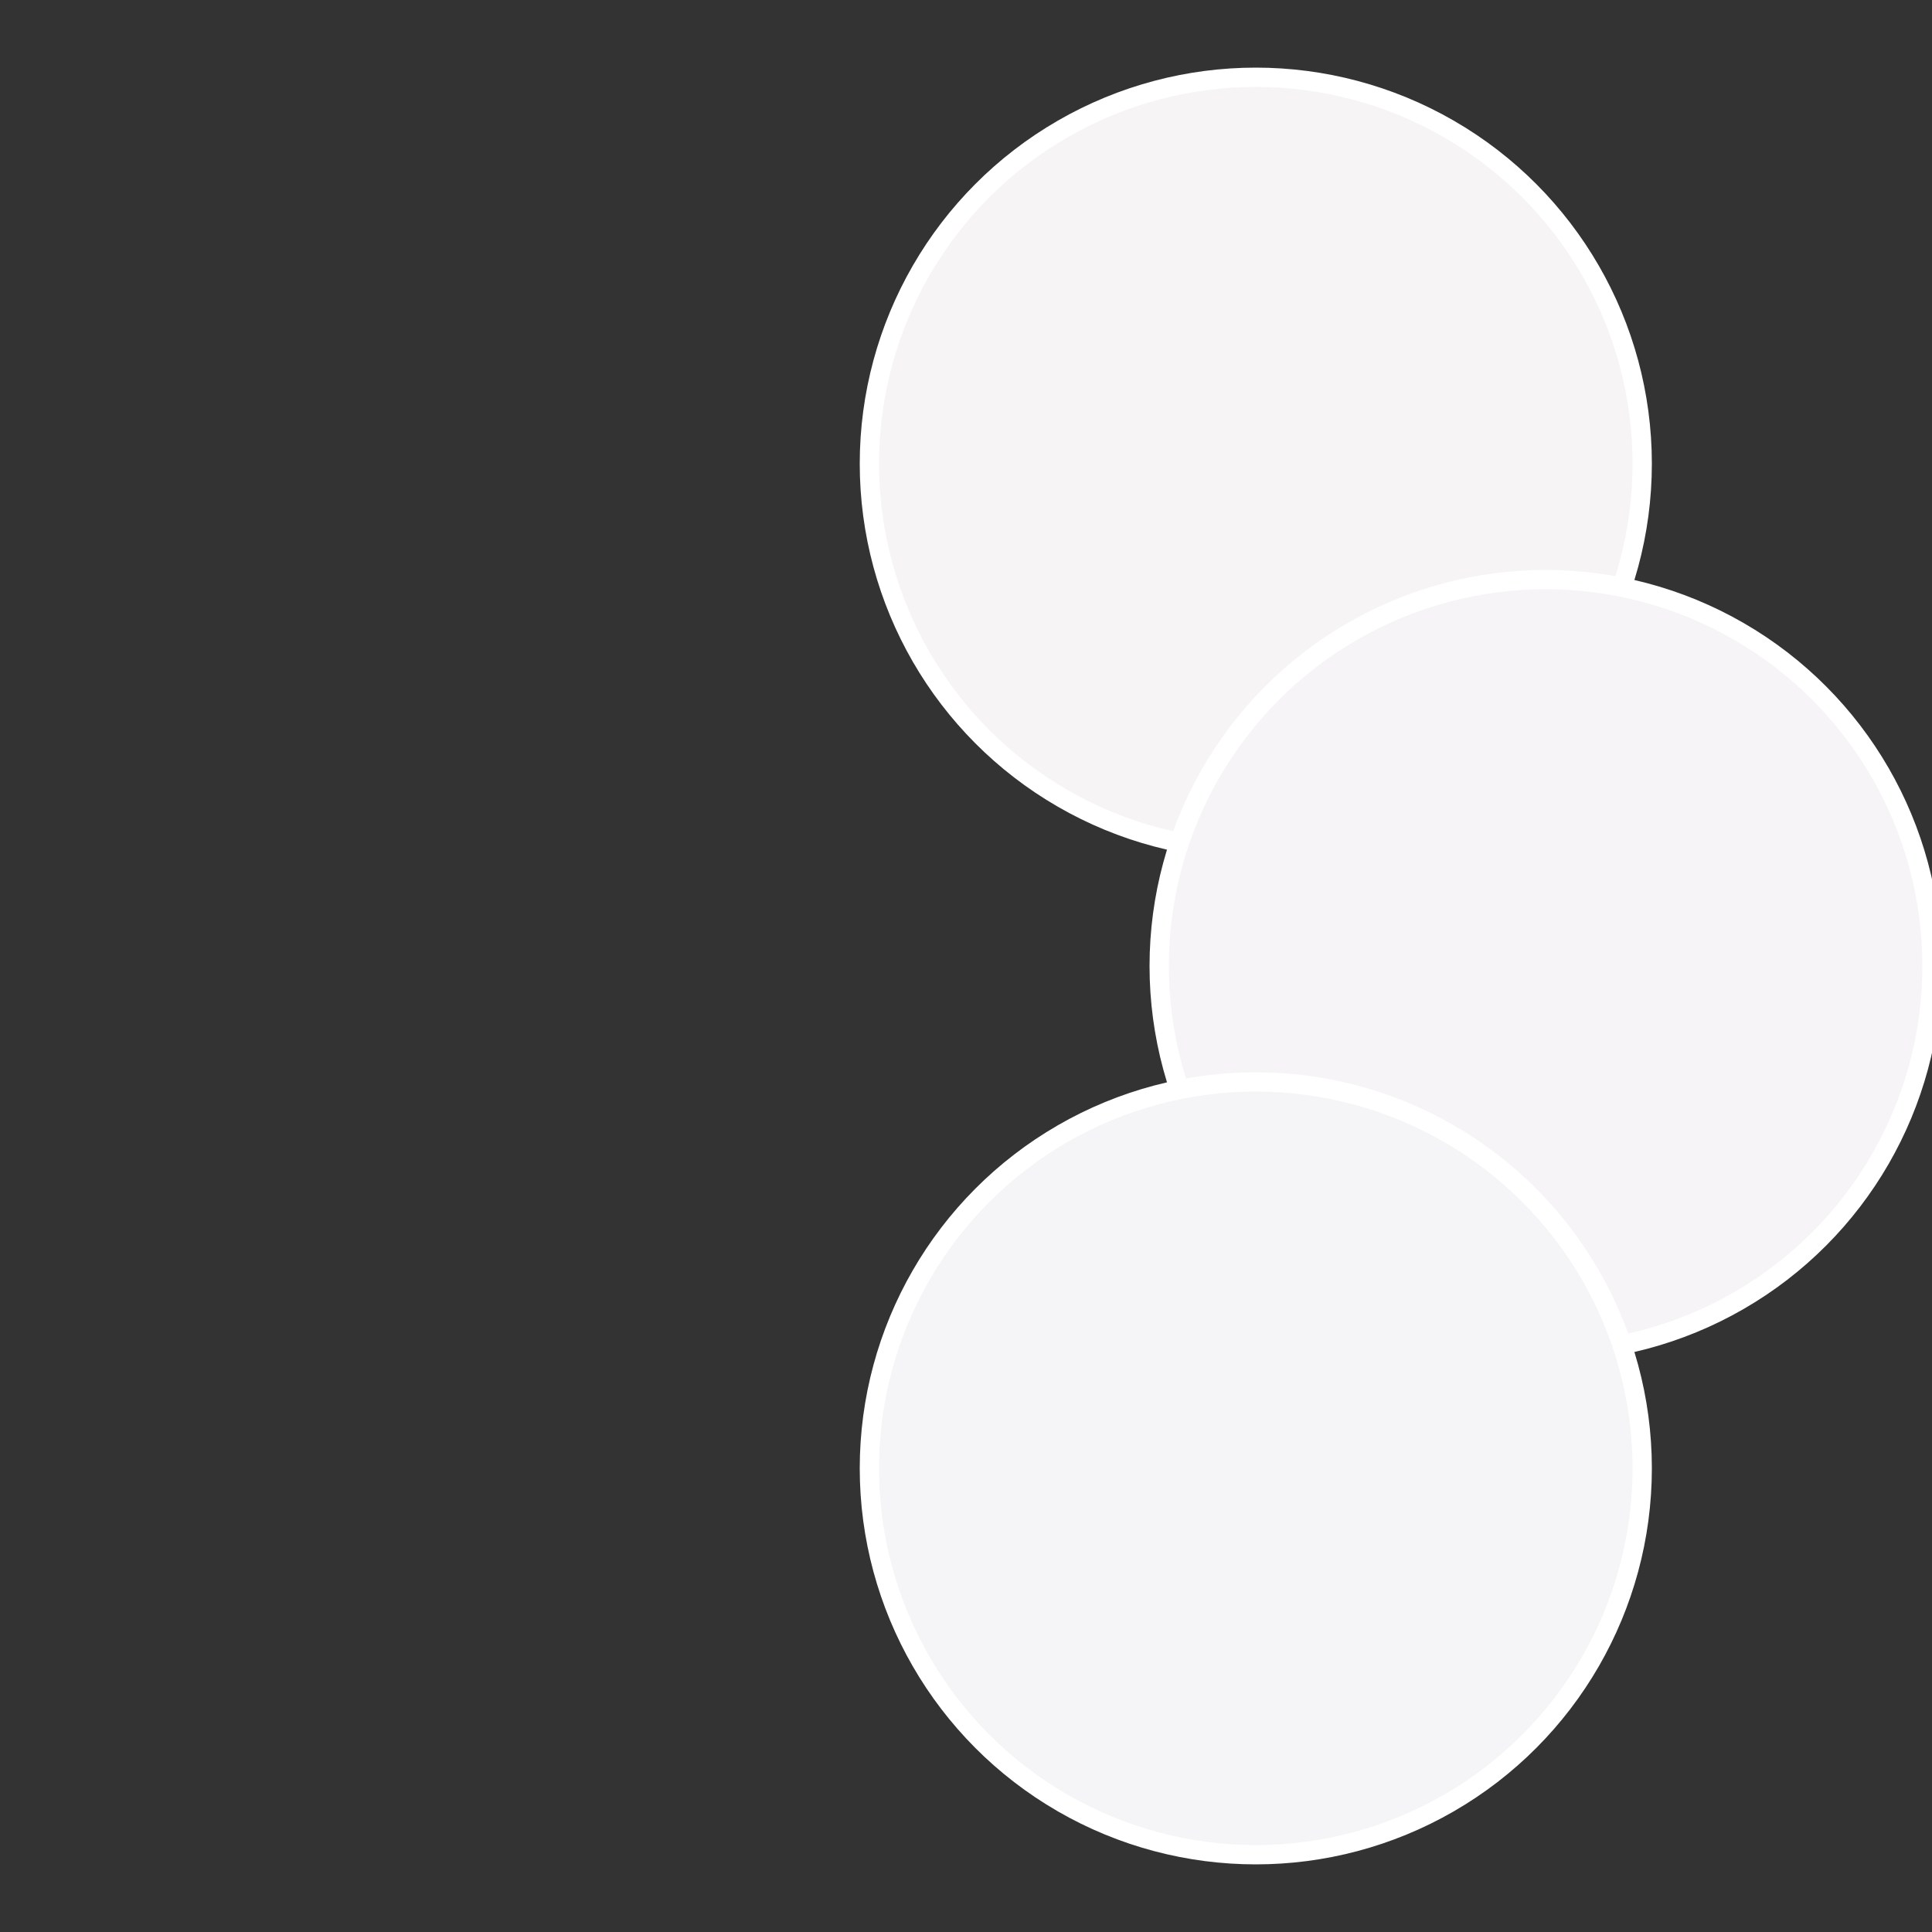
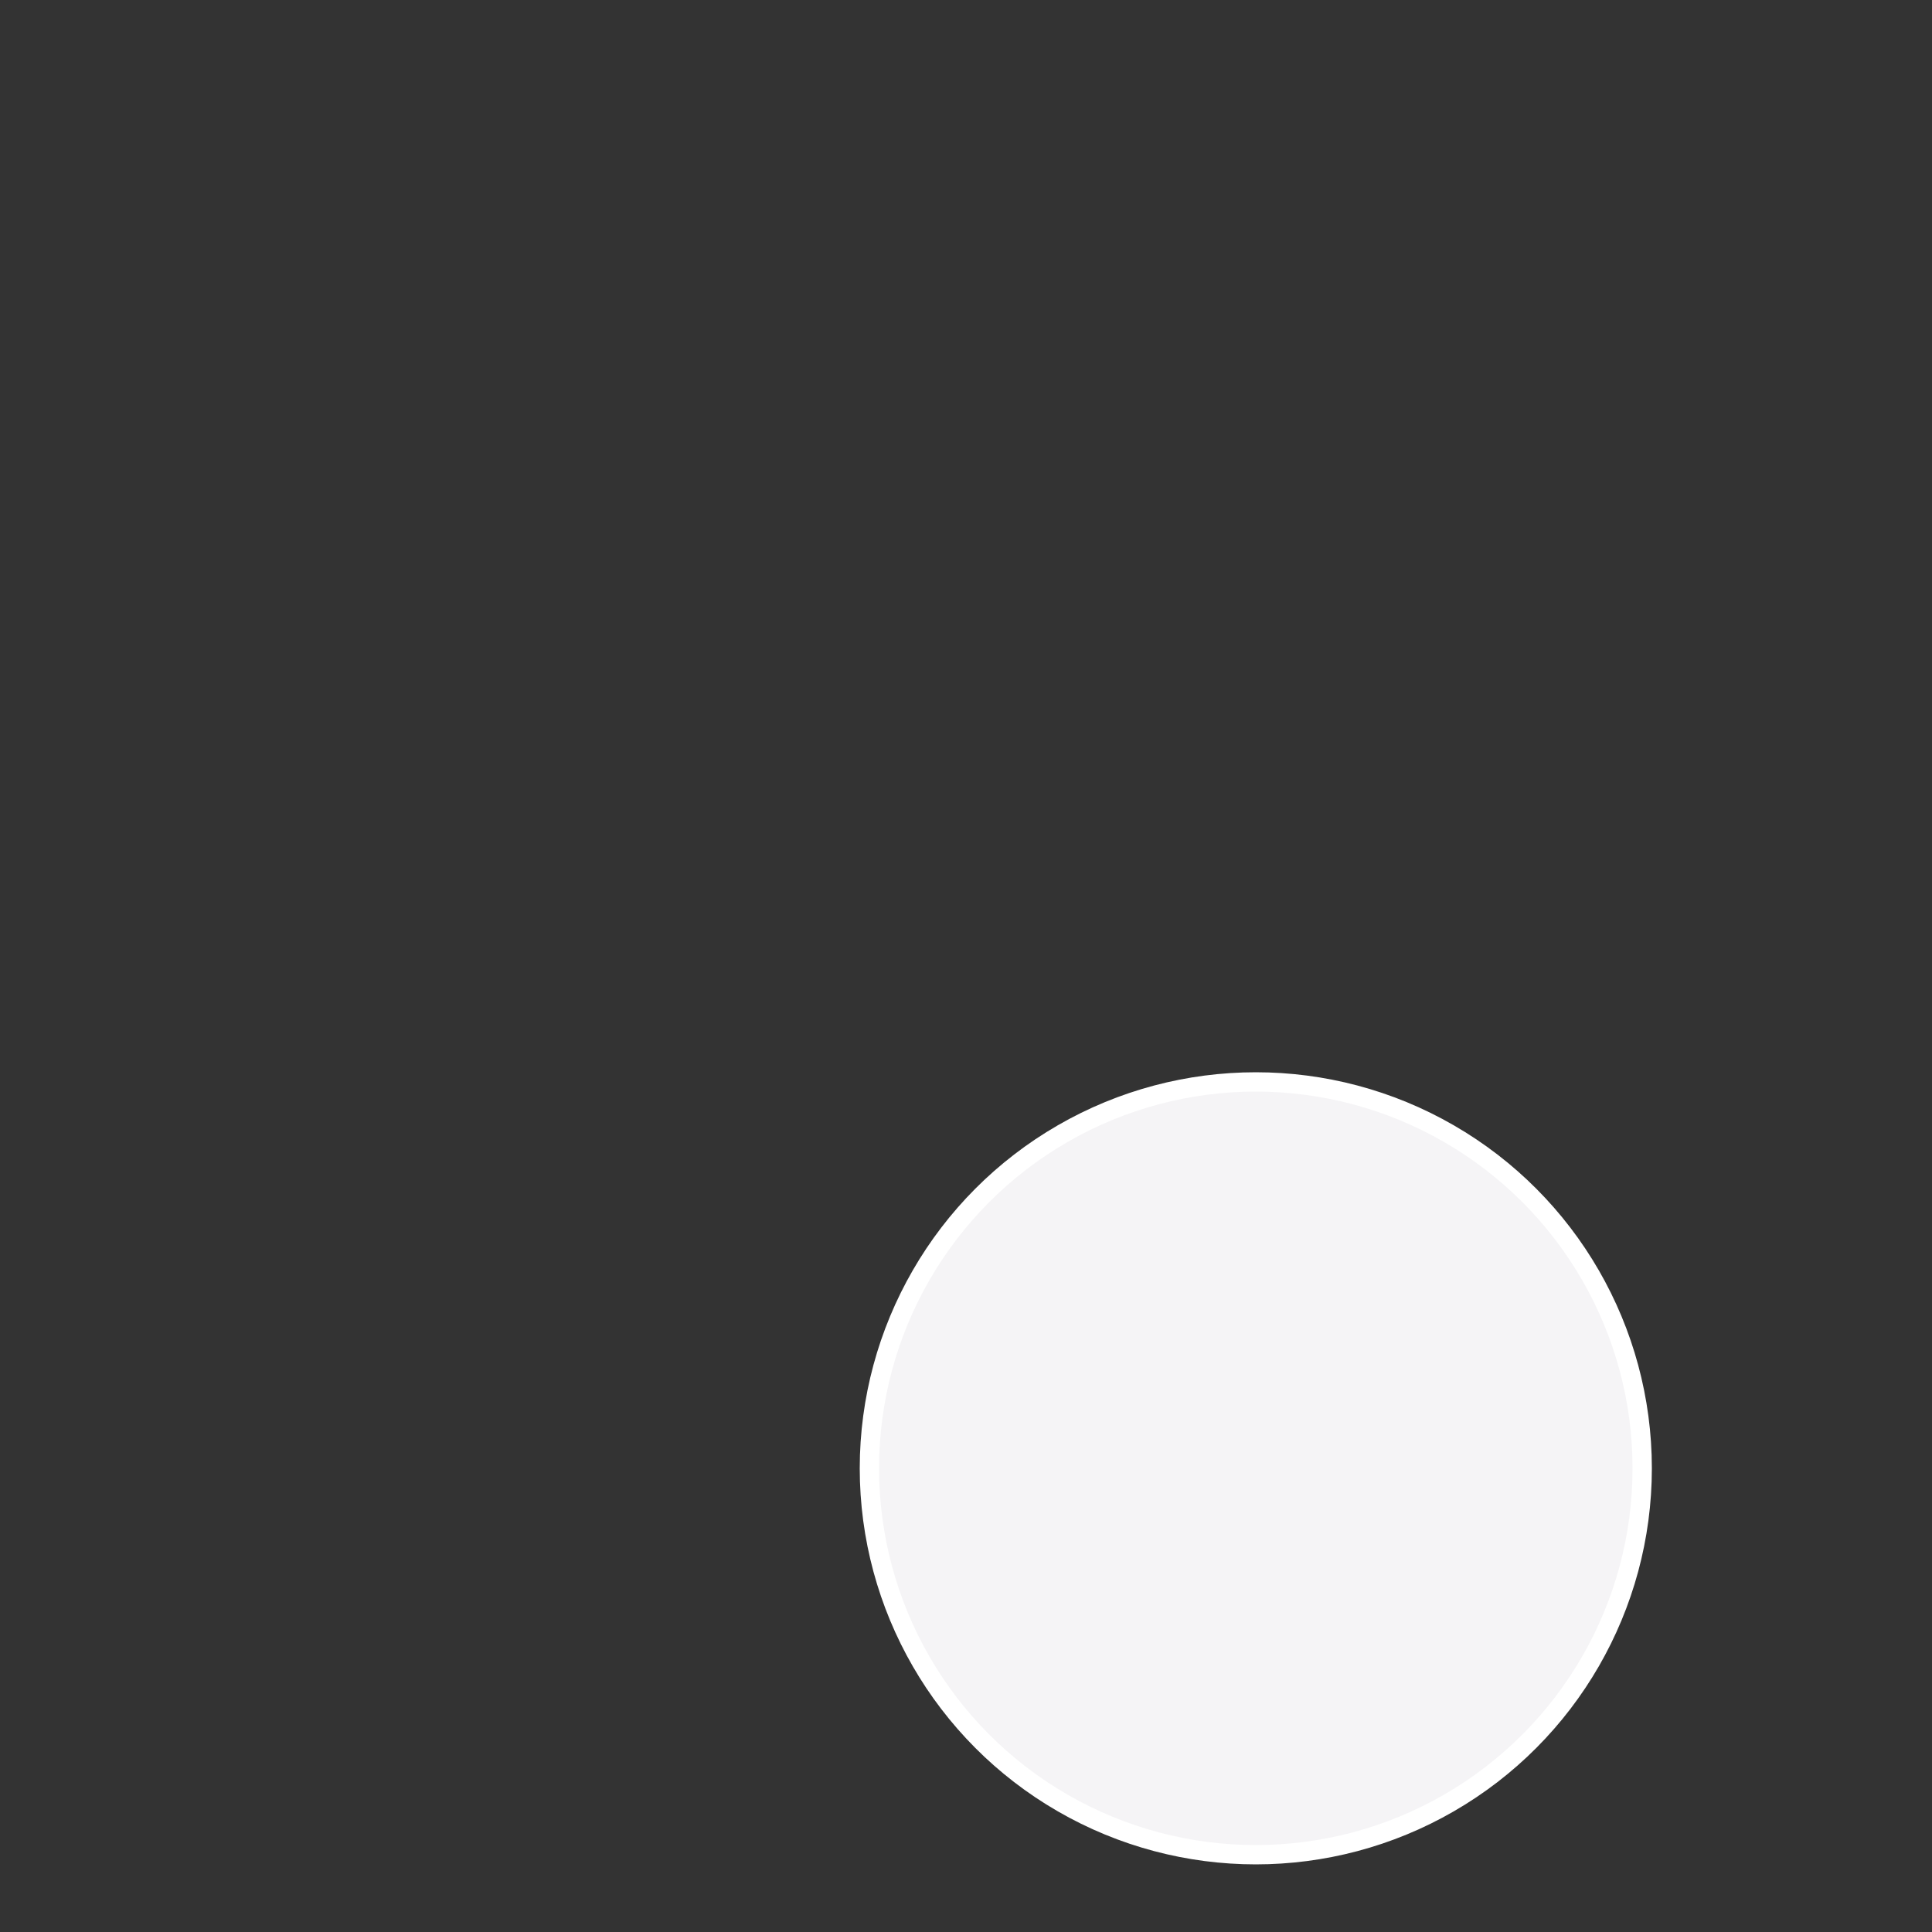
<svg xmlns="http://www.w3.org/2000/svg" width="500" height="500" viewBox="-1 -1 2 2">
  <rect x="-1" y="-1" width="2" height="2" fill="#333333" stroke="none" />
-   <circle cx="0.3" cy="-0.52" r="0.4" fill="#f6f4f5" stroke="#fff" stroke-width="1%" />
-   <circle cx="0.6" cy="0" r="0.4" fill="#f6f4f6" stroke="#fff" stroke-width="1%" />
  <circle cx="0.3" cy="0.52" r="0.4" fill="#f5f4f6" stroke="#fff" stroke-width="1%" />
</svg>